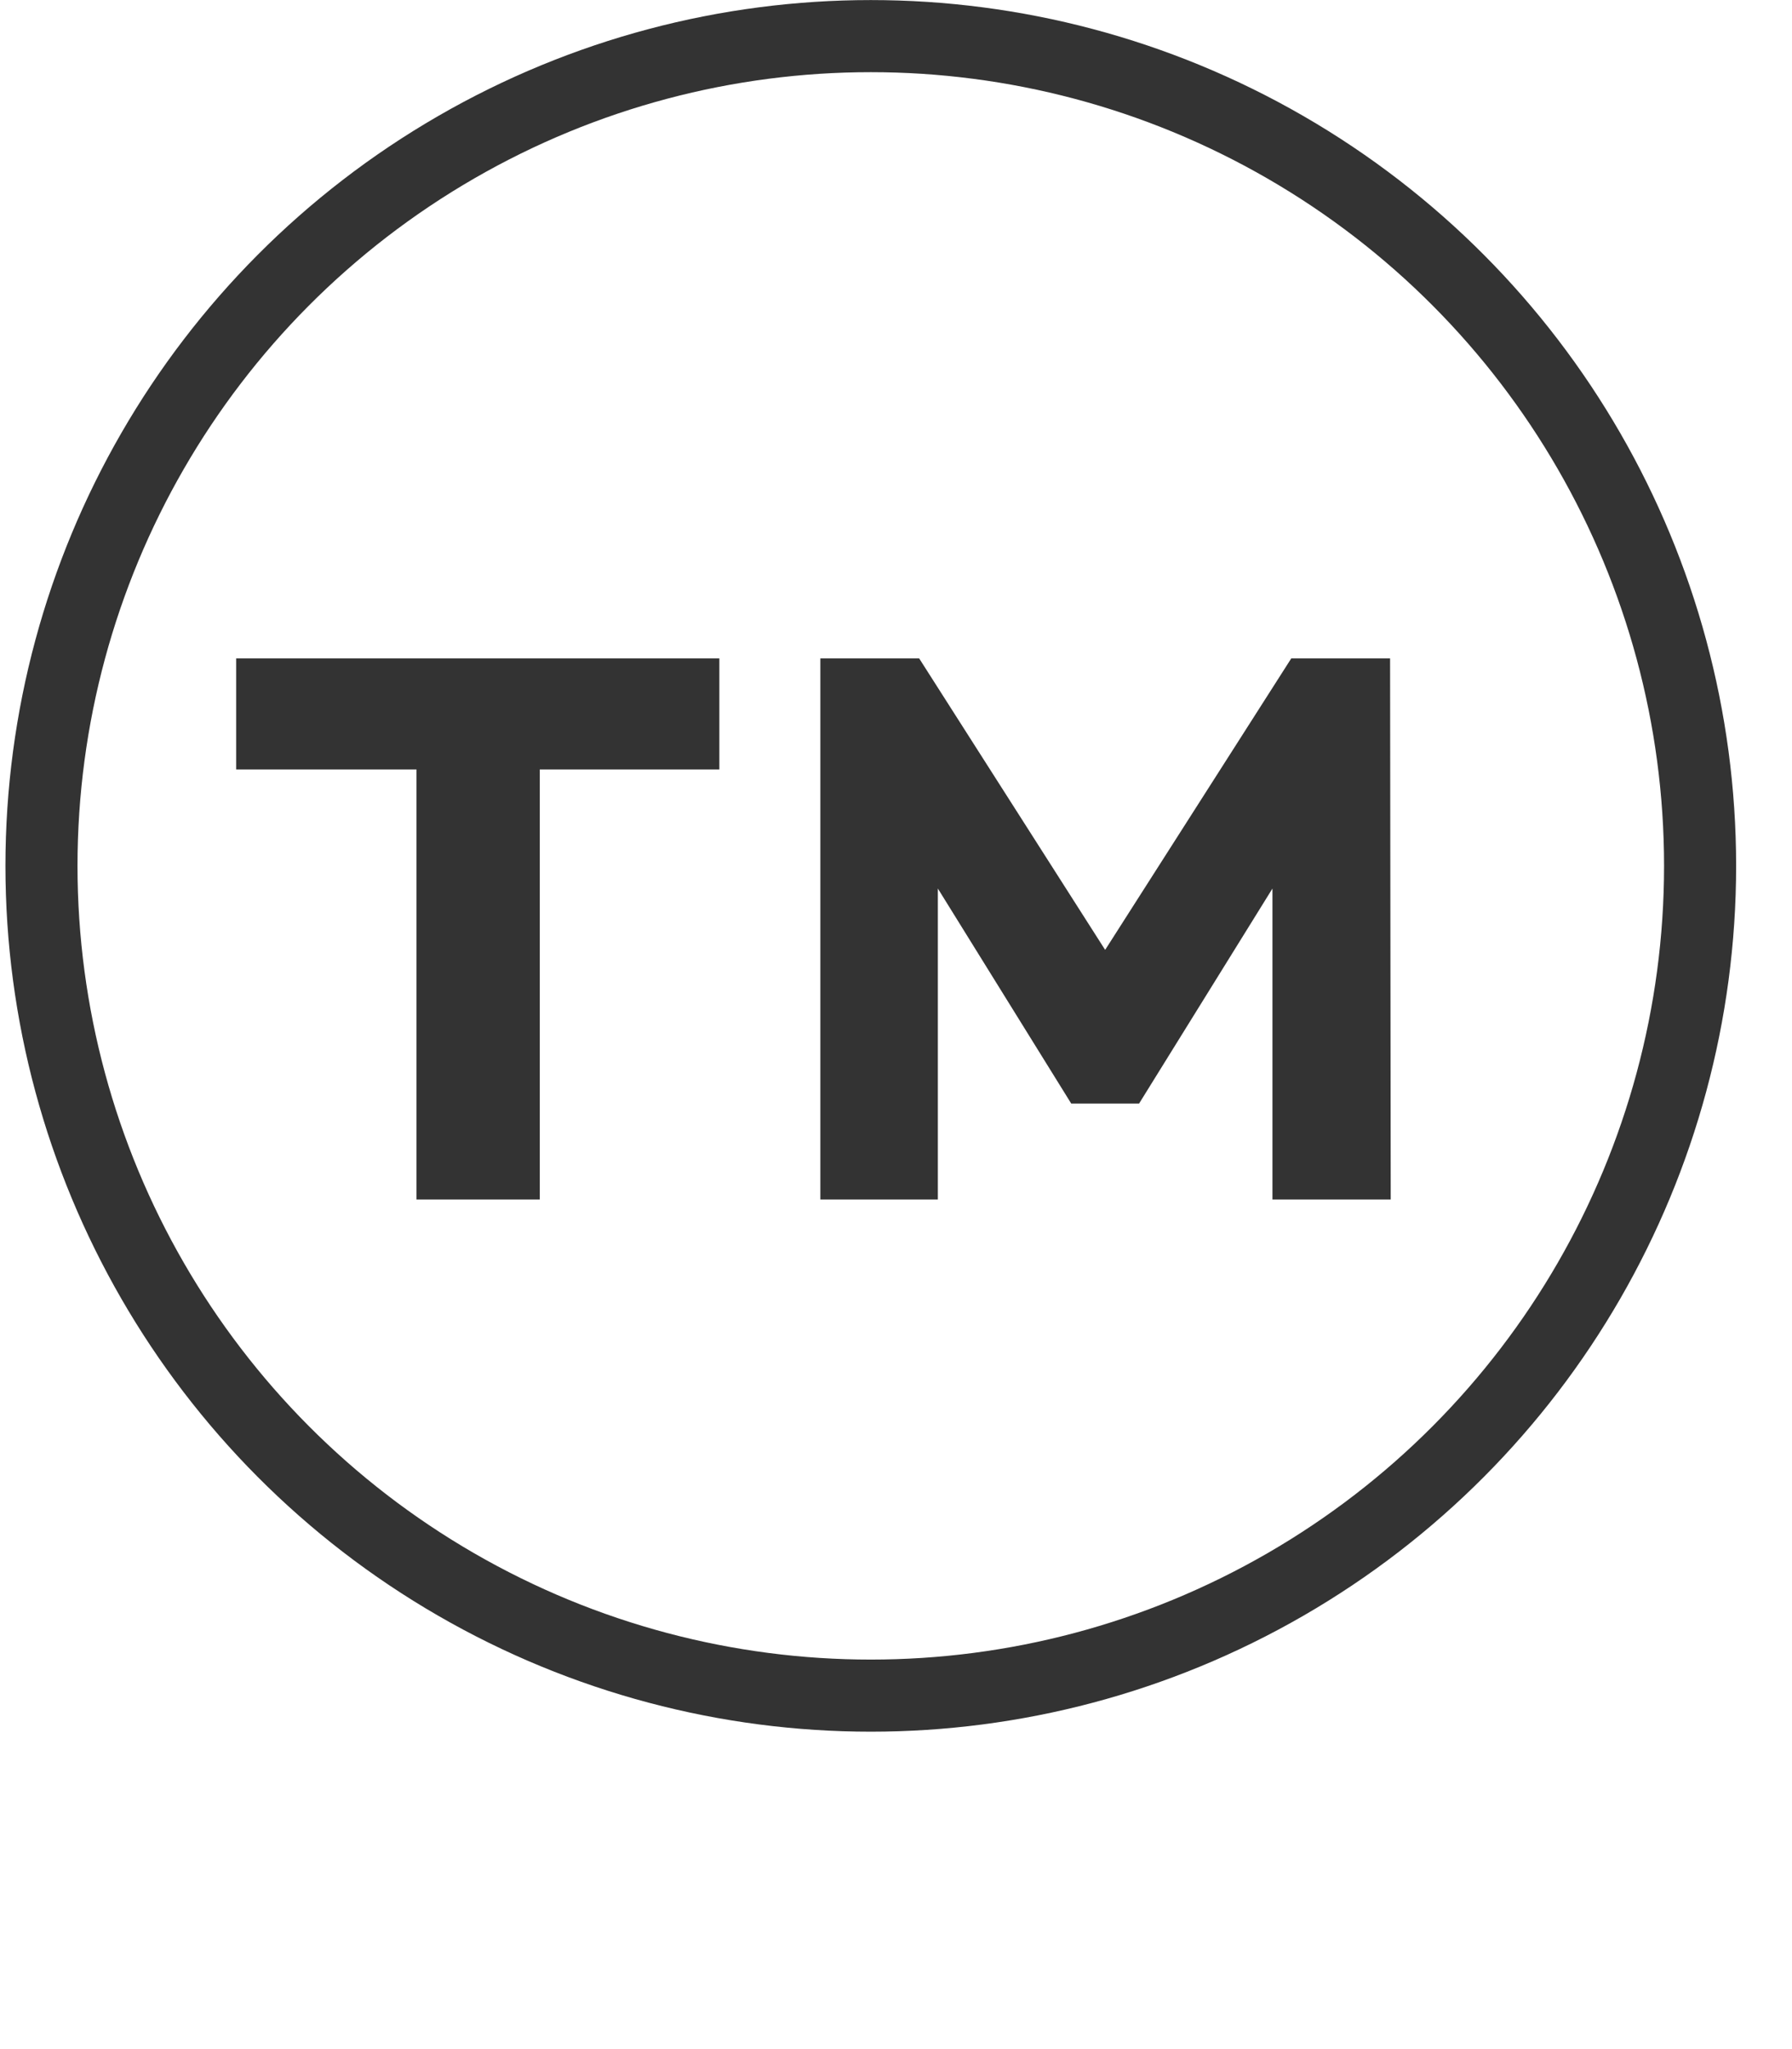
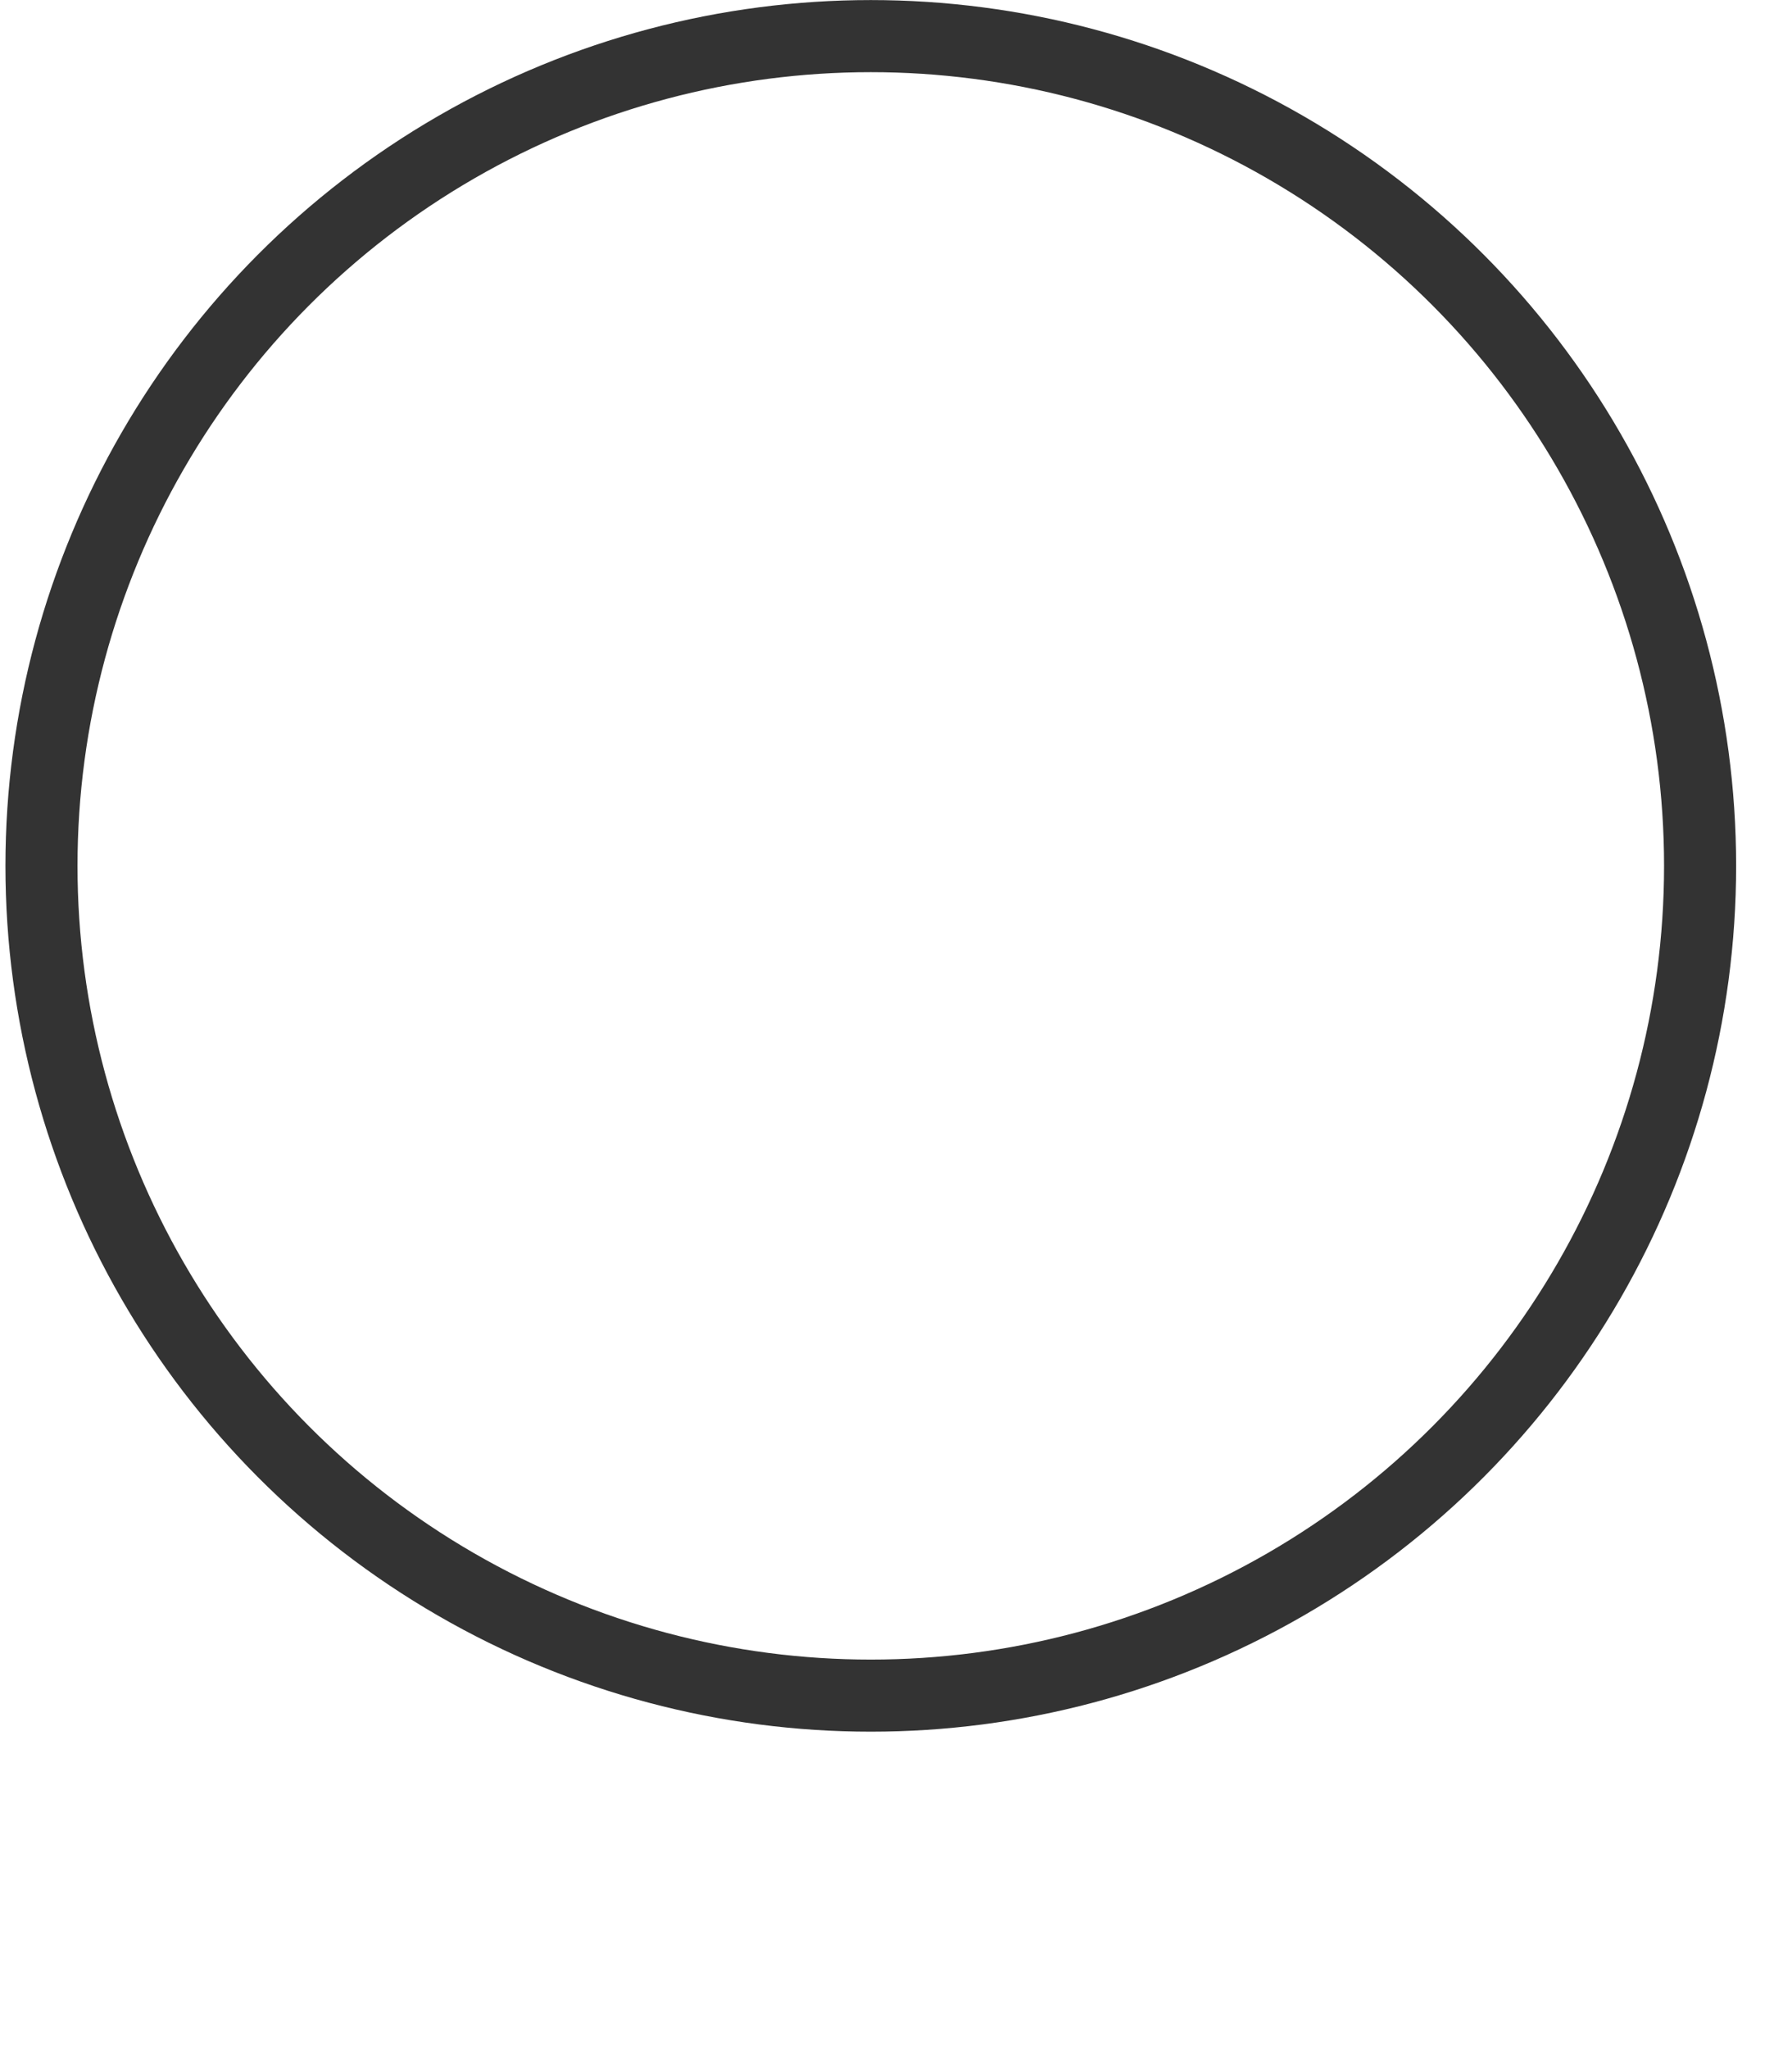
<svg xmlns="http://www.w3.org/2000/svg" width="14" height="16" viewBox="0 0 14 16" fill="none">
-   <path d="M6.409 9.366V5.141H7.181L8.634 7.417L10.088 5.141H10.86L10.865 9.366H9.941V6.938L8.899 8.617H8.369L7.327 6.938V9.366H6.409ZM3.254 9.366V6.008H1.845V5.141H5.62V6.008H4.217V9.366H3.254Z" fill="#333333" />
  <circle cx="6.803" cy="6.761" r="6.479" stroke="#333333" stroke-width="0.563" />
</svg>